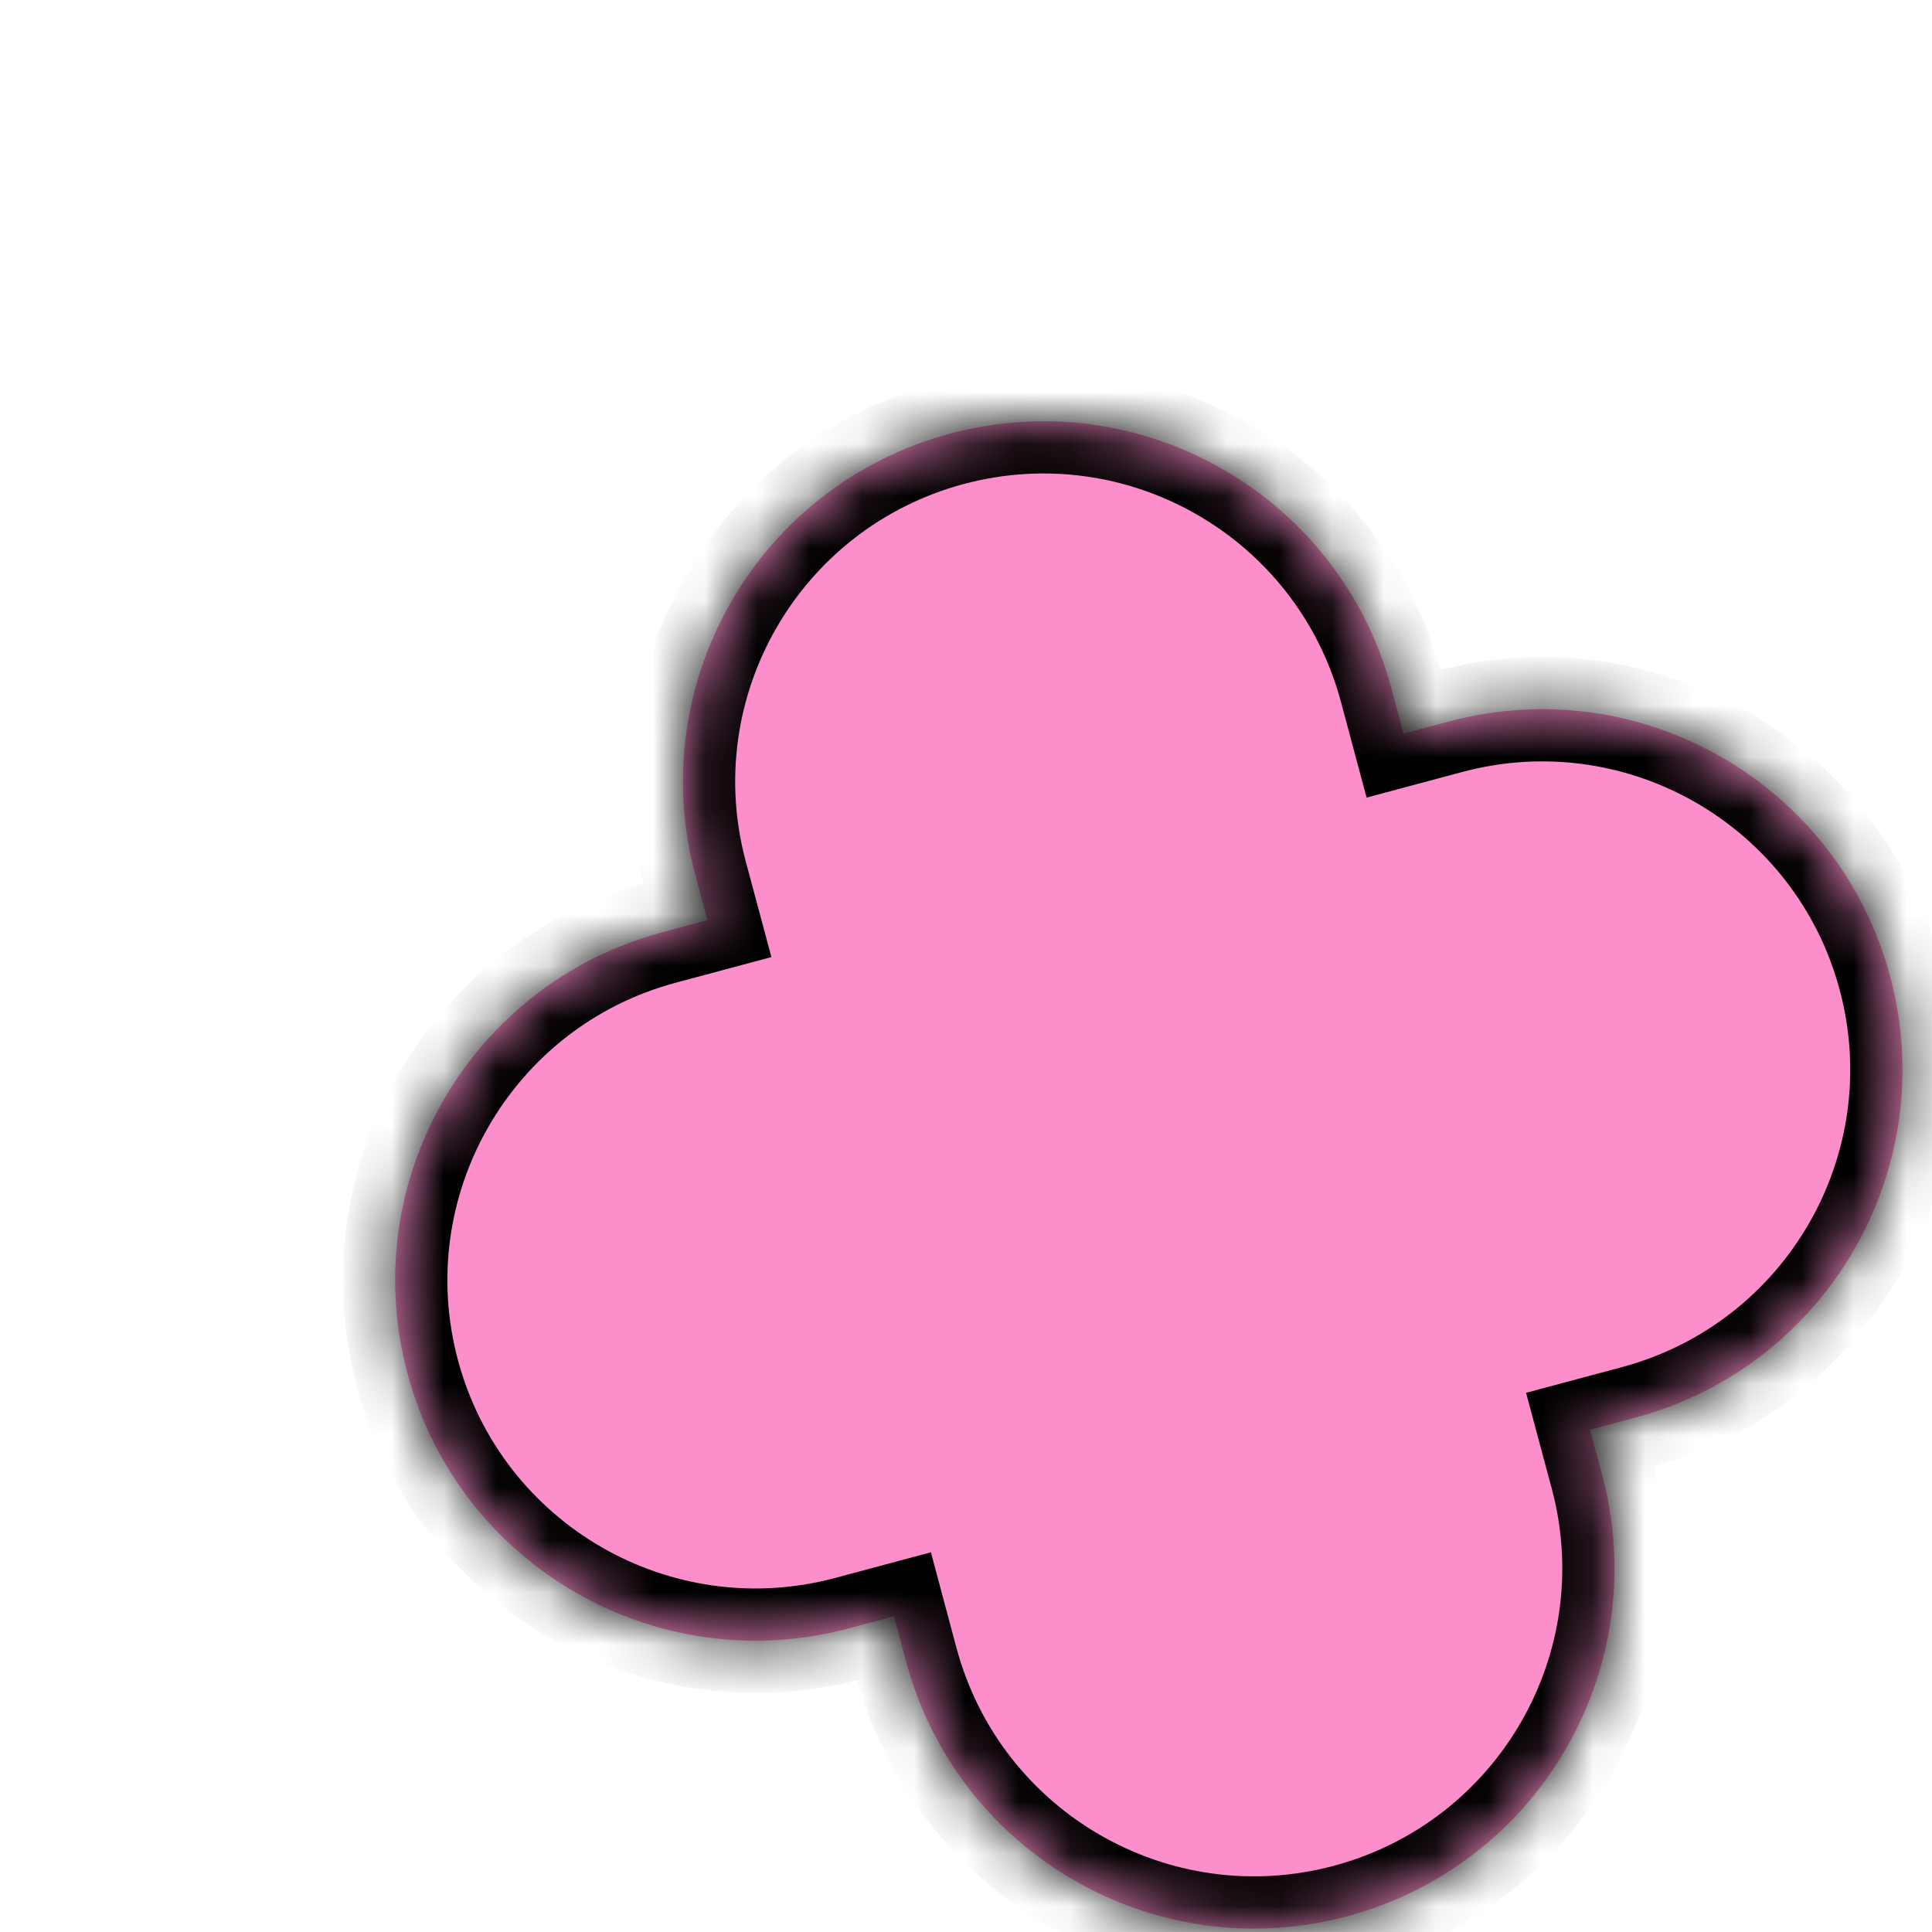
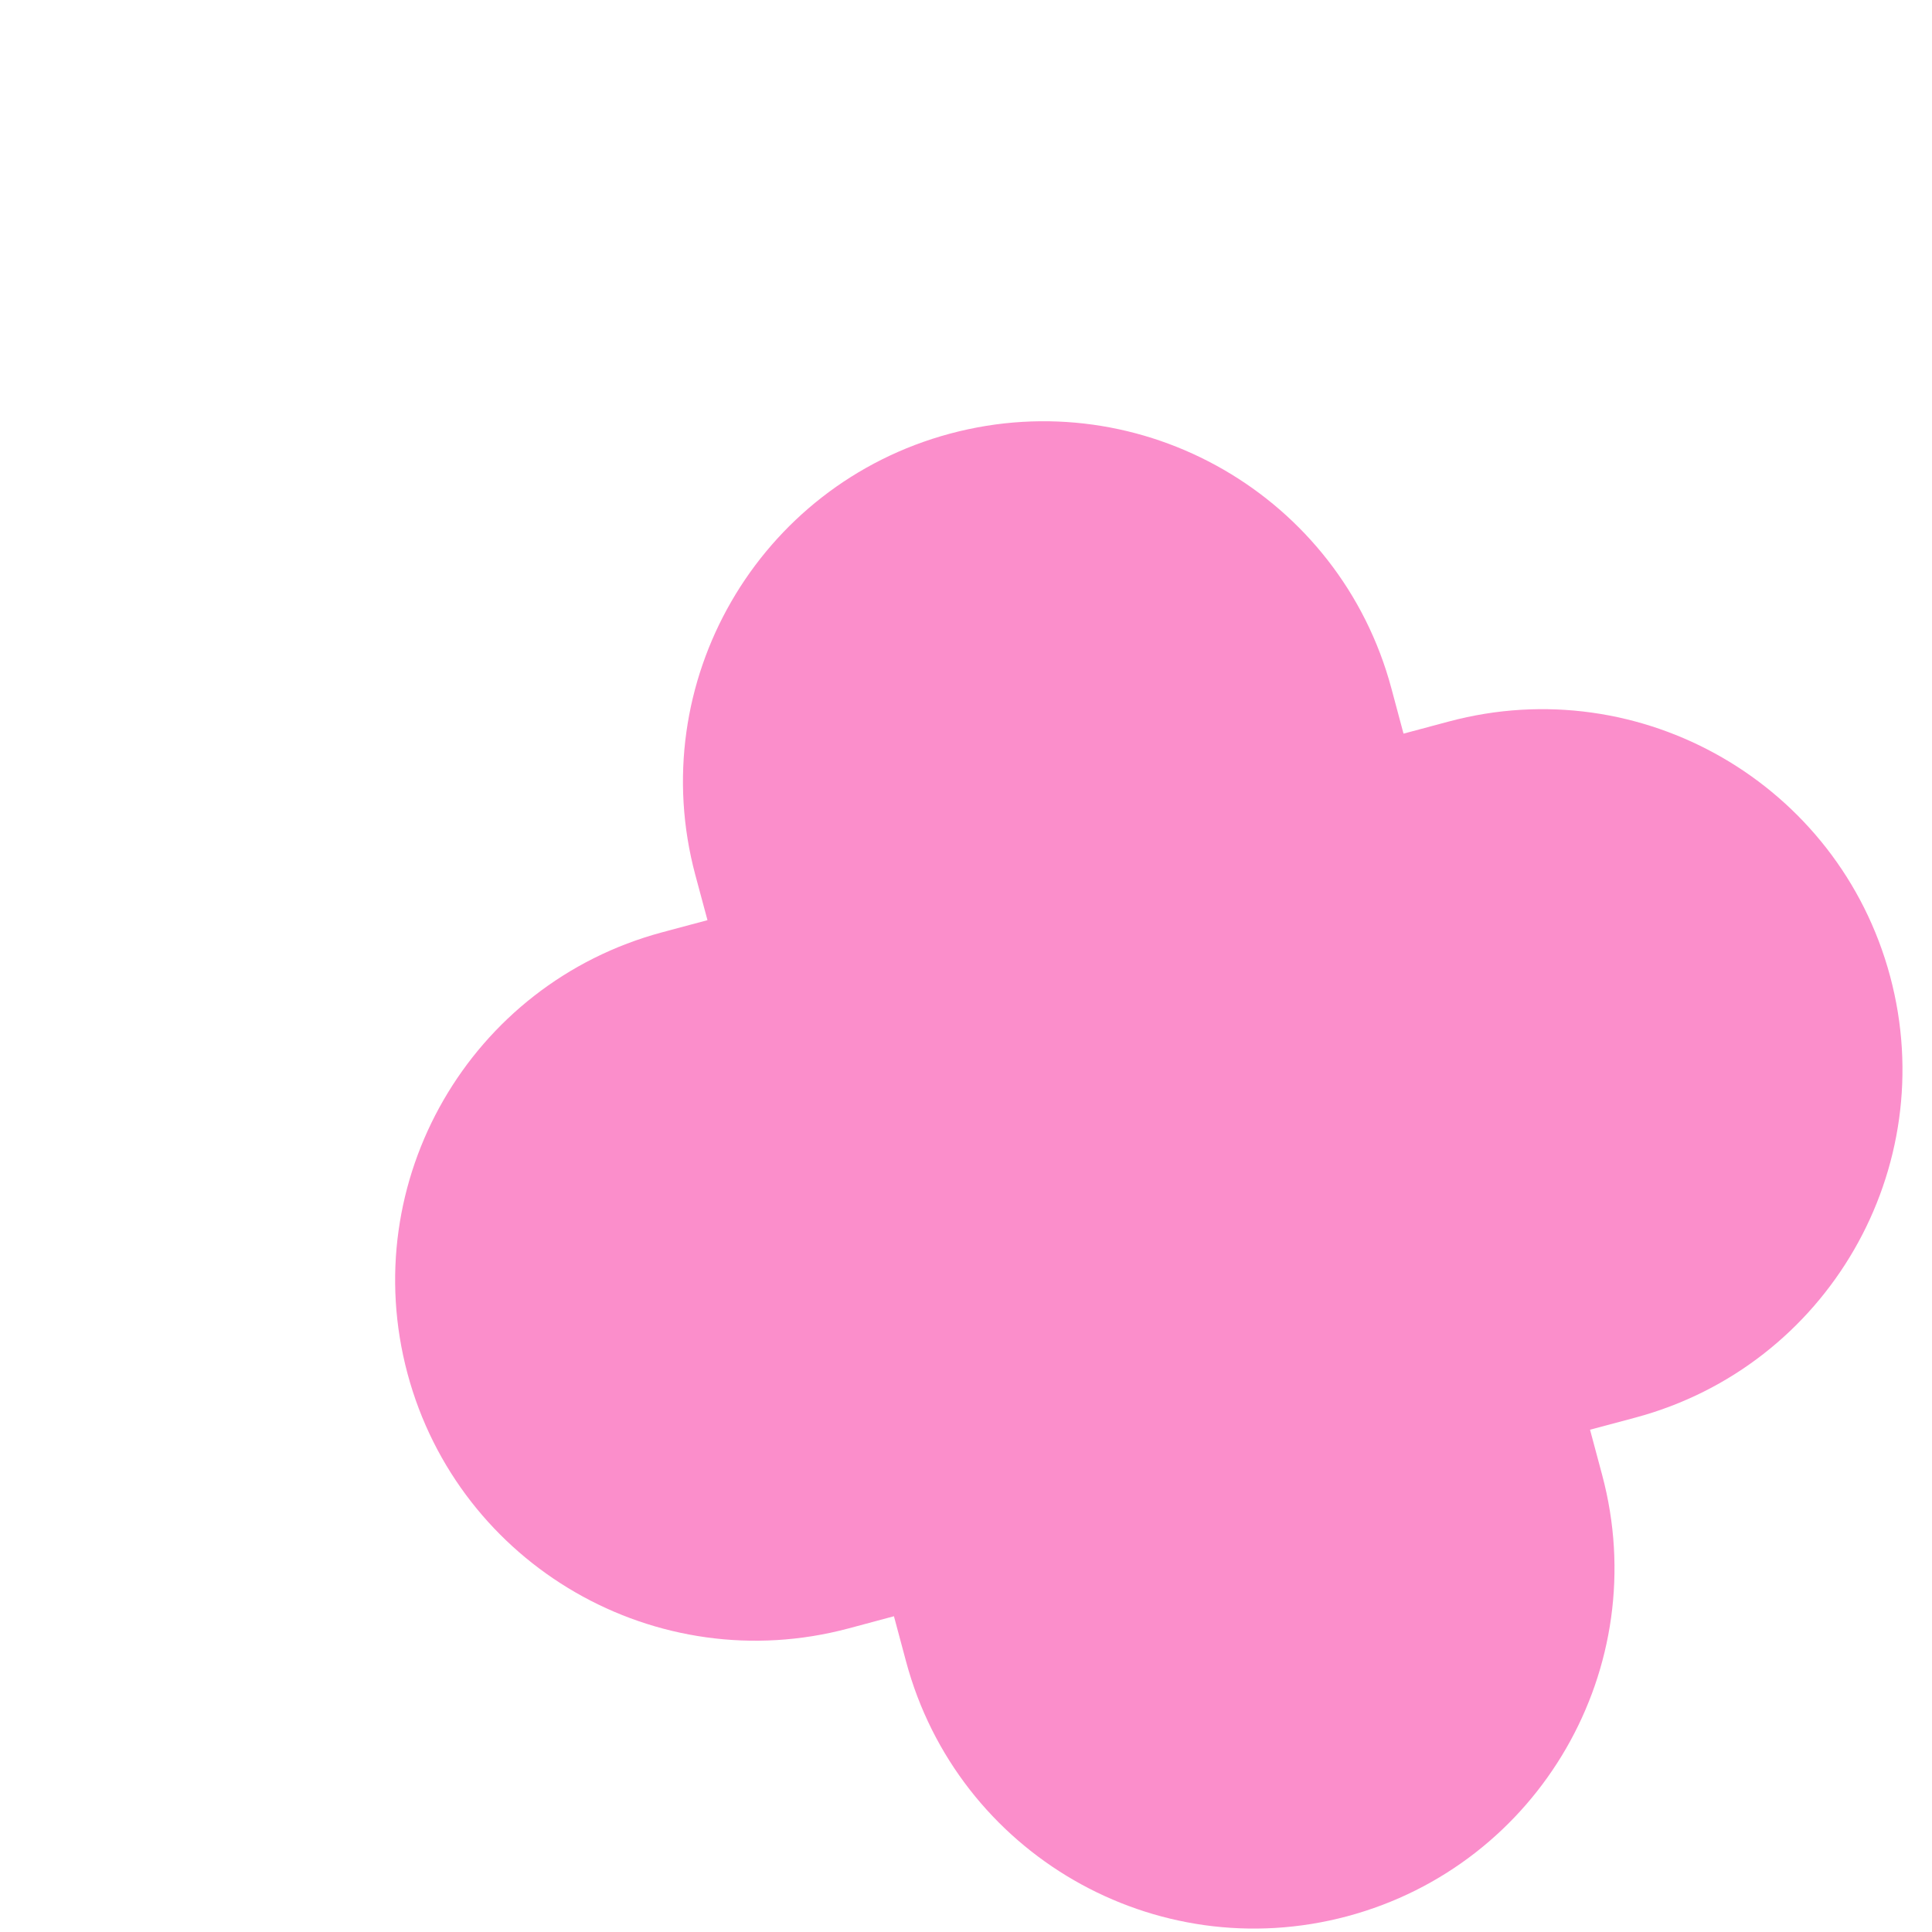
<svg xmlns="http://www.w3.org/2000/svg" width="37" height="37" viewBox="0 0 37 37" fill="none">
  <g filter="url(#filter0_d_111_4758)">
    <mask id="path-1-inside-1_111_4758" fill="white">
      <path fill-rule="evenodd" clip-rule="evenodd" d="M21.804 32.698C25.485 31.711 27.669 27.928 26.683 24.247L26.451 23.381L27.318 23.149C30.999 22.162 33.184 18.378 32.198 14.697C31.211 11.016 27.427 8.832 23.746 9.818L22.879 10.05L22.647 9.184C21.661 5.503 17.877 3.318 14.196 4.304C10.515 5.291 8.33 9.074 9.316 12.756L9.549 13.622L8.683 13.854C5.002 14.84 2.818 18.624 3.804 22.305C4.79 25.986 8.574 28.171 12.255 27.185L13.12 26.953L13.352 27.819C14.339 31.5 18.123 33.684 21.804 32.698Z" />
    </mask>
    <path fill-rule="evenodd" clip-rule="evenodd" d="M21.804 32.698C25.485 31.711 27.669 27.928 26.683 24.247L26.451 23.381L27.318 23.149C30.999 22.162 33.184 18.378 32.198 14.697C31.211 11.016 27.427 8.832 23.746 9.818L22.879 10.05L22.647 9.184C21.661 5.503 17.877 3.318 14.196 4.304C10.515 5.291 8.33 9.074 9.316 12.756L9.549 13.622L8.683 13.854C5.002 14.84 2.818 18.624 3.804 22.305C4.79 25.986 8.574 28.171 12.255 27.185L13.12 26.953L13.352 27.819C14.339 31.5 18.123 33.684 21.804 32.698Z" fill="#FB8ECB" />
-     <path d="M26.683 24.247L25.717 24.505L26.683 24.247ZM26.451 23.381L26.192 22.415L25.226 22.674L25.485 23.64L26.451 23.381ZM27.318 23.149L27.577 24.114L27.318 23.149ZM22.879 10.05L21.913 10.309L22.172 11.275L23.138 11.016L22.879 10.05ZM22.647 9.184L23.613 8.925L22.647 9.184ZM9.316 12.756L10.282 12.497L9.316 12.756ZM9.549 13.622L9.807 14.588L10.773 14.329L10.514 13.363L9.549 13.622ZM8.683 13.854L8.425 12.888L8.683 13.854ZM13.12 26.953L14.086 26.694L13.828 25.728L12.862 25.987L13.12 26.953ZM25.717 24.505C26.561 27.653 24.693 30.889 21.545 31.732L22.063 33.664C26.277 32.534 28.778 28.202 27.649 23.988L25.717 24.505ZM25.485 23.64L25.717 24.505L27.649 23.988L27.417 23.122L25.485 23.64ZM27.059 22.183L26.192 22.415L26.71 24.347L27.577 24.114L27.059 22.183ZM31.232 14.956C32.075 18.104 30.207 21.339 27.059 22.183L27.577 24.114C31.792 22.985 34.293 18.653 33.163 14.438L31.232 14.956ZM24.005 10.784C27.153 9.94 30.388 11.808 31.232 14.956L33.163 14.438C32.034 10.224 27.702 7.723 23.488 8.852L24.005 10.784ZM23.138 11.016L24.005 10.784L23.488 8.852L22.62 9.084L23.138 11.016ZM21.681 9.443L21.913 10.309L23.845 9.791L23.613 8.925L21.681 9.443ZM14.455 5.27C17.602 4.427 20.838 6.295 21.681 9.443L23.613 8.925C22.484 4.71 18.152 2.209 13.937 3.338L14.455 5.27ZM10.282 12.497C9.439 9.349 11.307 6.114 14.455 5.27L13.937 3.338C9.722 4.468 7.221 8.8 8.35 13.014L10.282 12.497ZM10.514 13.363L10.282 12.497L8.35 13.014L8.583 13.881L10.514 13.363ZM8.942 14.82L9.807 14.588L9.29 12.656L8.425 12.888L8.942 14.82ZM4.77 22.047C3.927 18.899 5.795 15.663 8.942 14.82L8.425 12.888C4.21 14.017 1.709 18.349 2.838 22.564L4.77 22.047ZM11.997 26.219C8.849 27.062 5.613 25.194 4.77 22.047L2.838 22.564C3.967 26.779 8.3 29.28 12.514 28.151L11.997 26.219ZM12.862 25.987L11.997 26.219L12.514 28.151L13.379 27.919L12.862 25.987ZM14.318 27.56L14.086 26.694L12.155 27.212L12.386 28.077L14.318 27.56ZM21.545 31.732C18.397 32.575 15.162 30.707 14.318 27.56L12.386 28.077C13.516 32.292 17.848 34.793 22.063 33.664L21.545 31.732Z" fill="black" mask="url(#path-1-inside-1_111_4758)" />
  </g>
  <defs>
    <filter id="filter0_d_111_4758" x="3.566" y="4.067" width="32.867" height="32.867" filterUnits="userSpaceOnUse" color-interpolation-filters="sRGB">
      <feFlood flood-opacity="0" result="BackgroundImageFix" />
      <feColorMatrix in="SourceAlpha" type="matrix" values="0 0 0 0 0 0 0 0 0 0 0 0 0 0 0 0 0 0 127 0" result="hardAlpha" />
      <feOffset dx="4" dy="4" />
      <feComposite in2="hardAlpha" operator="out" />
      <feColorMatrix type="matrix" values="0 0 0 0 1 0 0 0 0 1 0 0 0 0 1 0 0 0 1 0" />
      <feBlend mode="normal" in2="BackgroundImageFix" result="effect1_dropShadow_111_4758" />
      <feBlend mode="normal" in="SourceGraphic" in2="effect1_dropShadow_111_4758" result="shape" />
    </filter>
  </defs>
</svg>